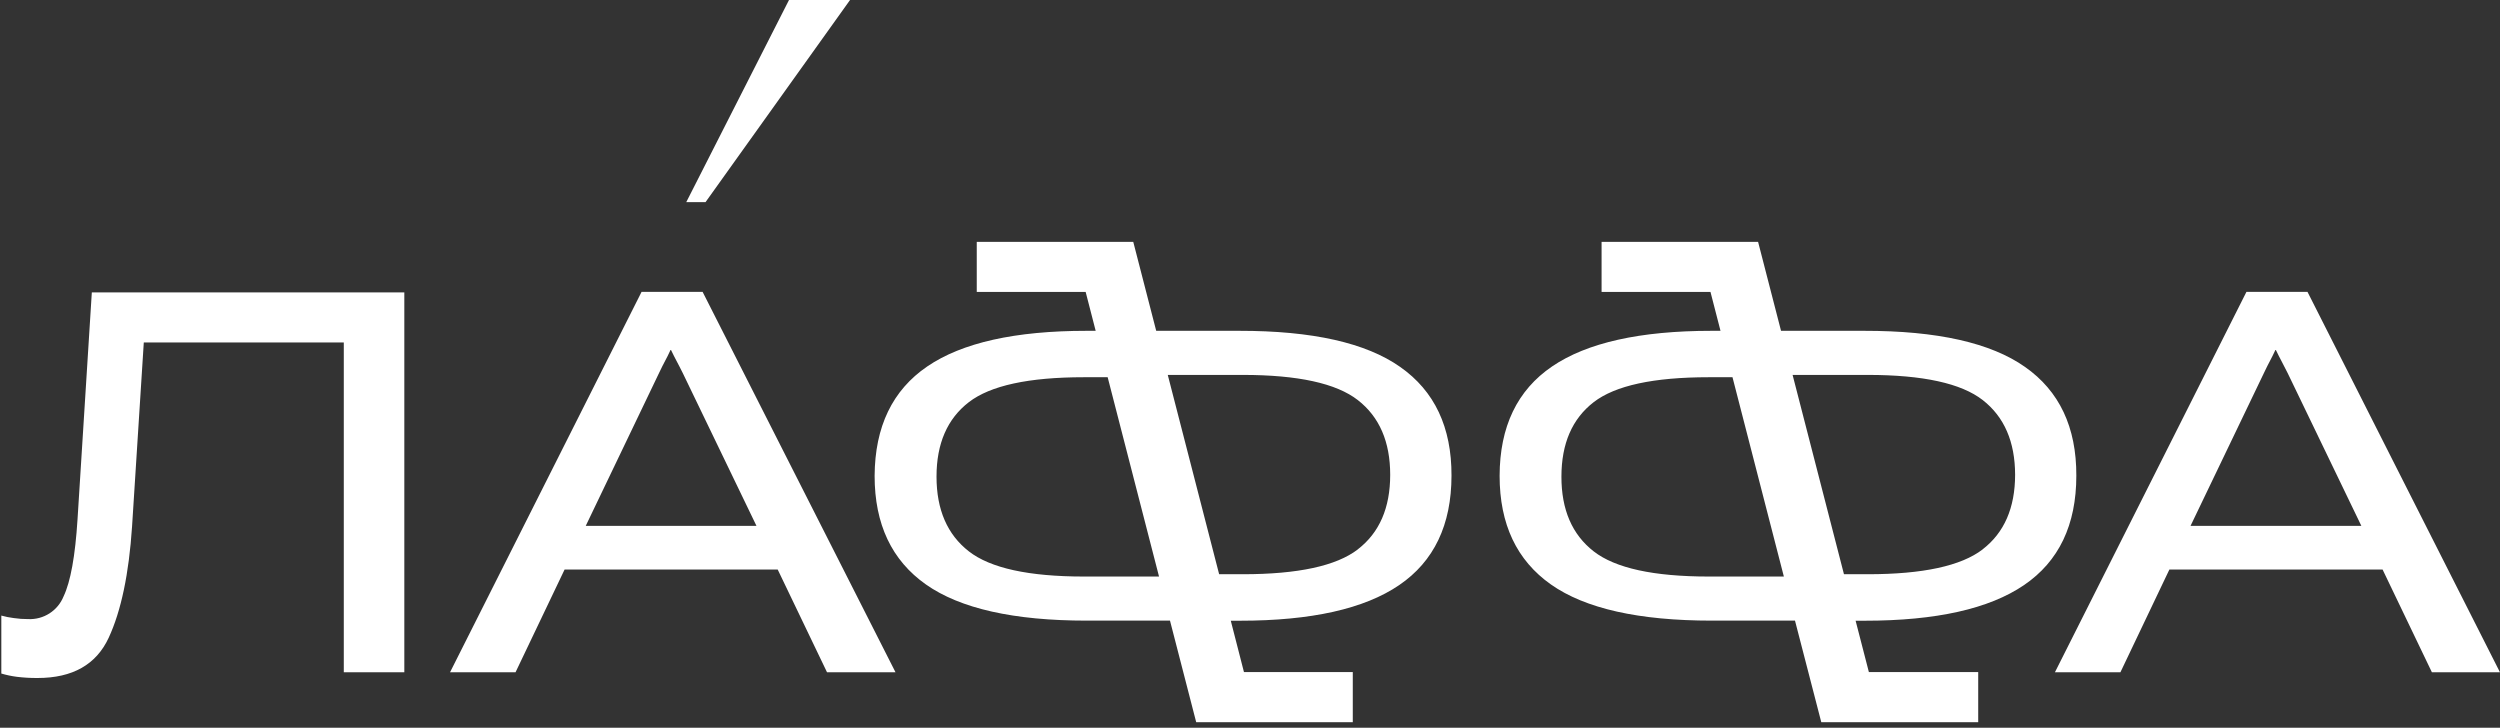
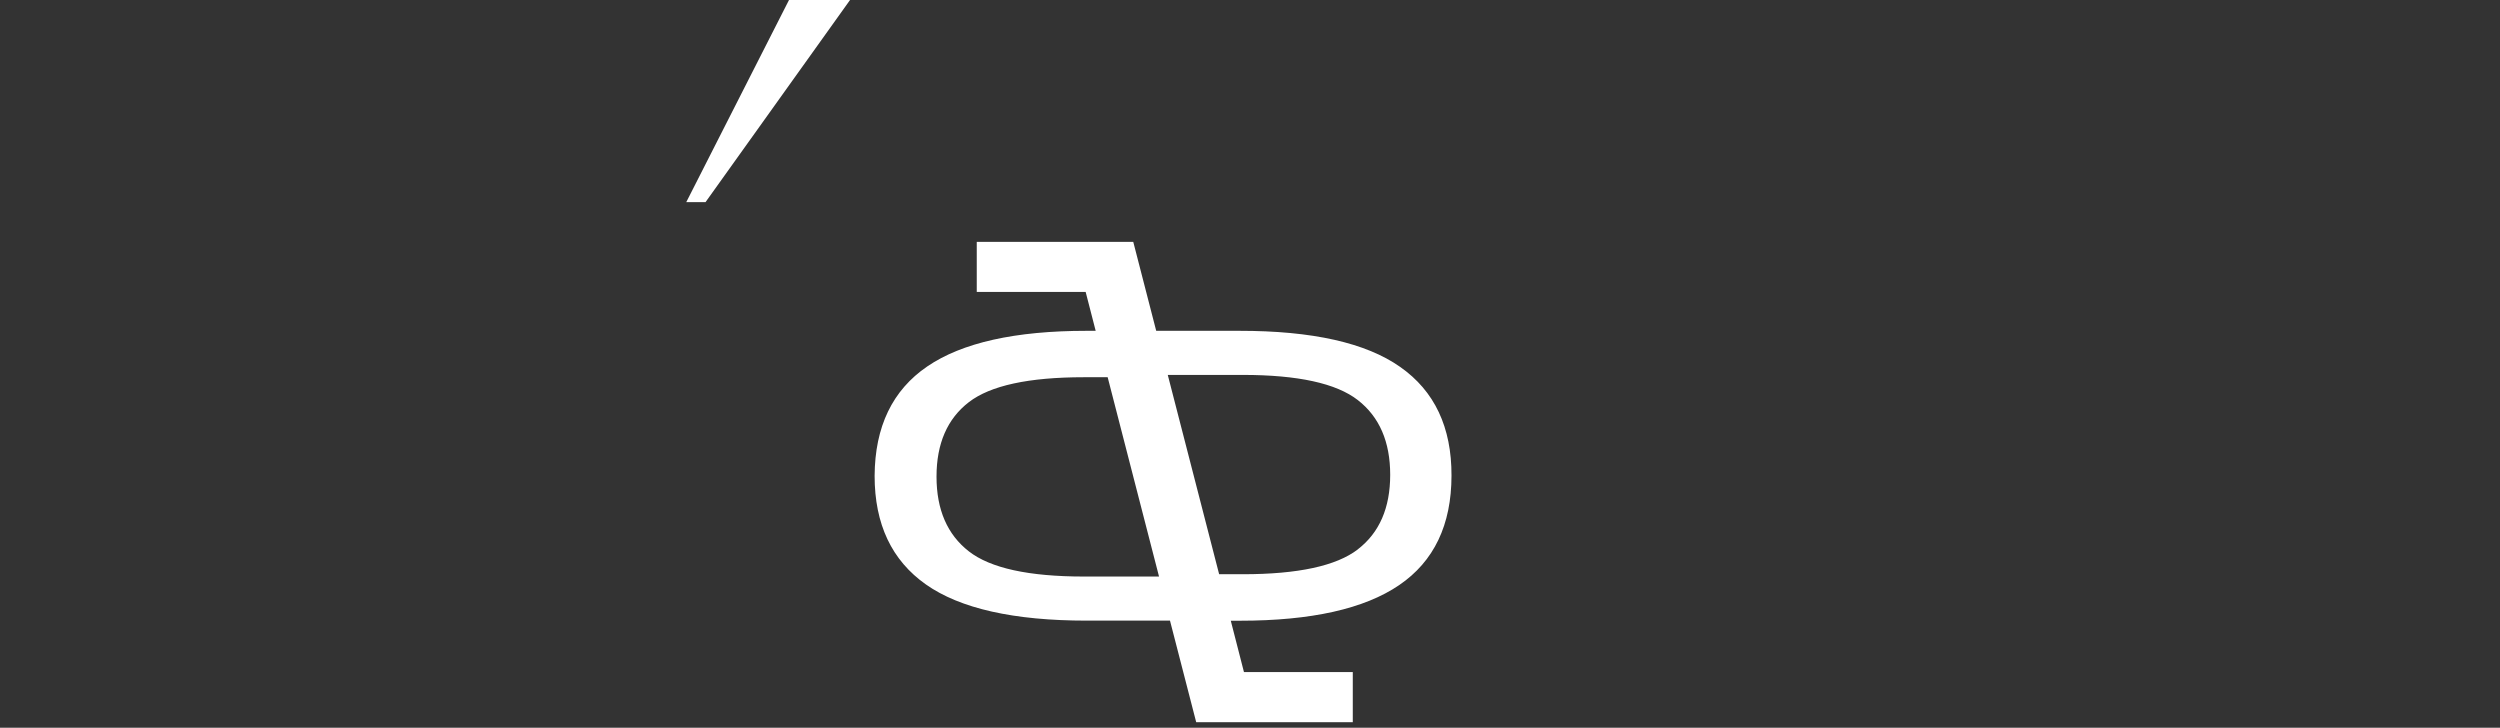
<svg xmlns="http://www.w3.org/2000/svg" width="292" height="85" viewBox="0 0 292 85" fill="none">
  <rect x="0" y="0" width="292" height="85" fill="#333333" stroke="none" />
-   <path d="M9.055 60.66C8.785 64.93 8.245 67.94 7.425 69.66C7.096 70.475 6.522 71.168 5.782 71.643C5.042 72.118 4.173 72.351 3.295 72.31C2.729 72.314 2.164 72.274 1.605 72.19C1.115 72.13 0.63 72.033 0.155 71.9L0.155 78.67C0.744 78.844 1.346 78.971 1.955 79.05C2.764 79.15 3.58 79.197 4.395 79.19C8.475 79.19 11.242 77.623 12.695 74.49C14.148 71.357 15.058 67.023 15.425 61.49L16.795 40H40.155V78.52H47.225V34.15H10.725L9.055 60.66Z" fill="white" />
-   <path d="M74.935 34.09L52.565 78.52H60.215L65.945 66.52H90.835L96.595 78.52H104.595L82.065 34.09H74.935ZM68.415 61.42L76.975 43.57C77.275 42.94 77.515 42.46 77.685 42.15C77.855 41.84 78.075 41.41 78.315 40.88H78.375C78.615 41.39 78.835 41.81 79.015 42.15C79.195 42.49 79.445 42.96 79.745 43.57L88.355 61.42H68.415Z" fill="white" />
-   <path d="M284.045 78.52H291.995L269.515 34.09H262.385L240.015 78.52H247.665L253.385 66.52H278.285L284.045 78.52ZM255.855 61.42L264.425 43.57C264.725 42.94 264.965 42.46 265.135 42.15C265.305 41.84 265.515 41.41 265.765 40.88H265.825C266.065 41.39 266.285 41.81 266.465 42.15C266.645 42.49 266.885 42.96 267.195 43.57L275.805 61.42H255.855Z" fill="white" />
  <path d="M163.545 42.86C159.545 40.04 153.282 38.633 144.755 38.64H135.045L132.365 28.25H114.085V34.1H126.805L127.975 38.64H126.905C118.572 38.64 112.372 40.027 108.305 42.8C104.238 45.573 102.188 49.833 102.155 55.58C102.155 61.227 104.155 65.457 108.155 68.27C112.155 71.083 118.415 72.49 126.935 72.49H136.655L139.715 84.35H158.005V78.5H145.295L143.755 72.5H144.825C153.158 72.5 159.358 71.113 163.425 68.34C167.492 65.567 169.528 61.307 169.535 55.56C169.555 49.907 167.558 45.673 163.545 42.86ZM126.605 67.34C120.165 67.34 115.685 66.36 113.165 64.4C110.645 62.44 109.385 59.53 109.385 55.67C109.385 51.81 110.645 48.91 113.165 46.97C115.685 45.03 120.165 44.06 126.605 44.06H129.375L135.375 67.34H126.605ZM158.605 64.16C156.085 66.1 151.605 67.07 145.165 67.07H142.395L136.395 43.79H145.155C151.595 43.79 156.075 44.77 158.595 46.73C161.115 48.69 162.375 51.6 162.375 55.46C162.375 59.32 161.115 62.22 158.595 64.16H158.605Z" fill="white" />
  <path d="M80.155 23.61L92.155 0H99.285L82.405 23.61H80.155Z" fill="white" />
-   <path d="M236.525 42.86C232.525 40.04 226.265 38.633 217.745 38.64H208.025L205.345 28.25H187.065V34.1H199.785L200.955 38.64H199.895C191.562 38.64 185.358 40.027 181.285 42.8C177.212 45.573 175.168 49.833 175.155 55.58C175.155 61.227 177.155 65.457 181.155 68.27C185.155 71.083 191.418 72.49 199.945 72.49H209.655L212.725 84.35H231.055V78.5H218.285L216.735 72.5H217.805C226.132 72.5 232.332 71.113 236.405 68.34C240.478 65.567 242.515 61.307 242.515 55.56C242.535 49.907 240.538 45.673 236.525 42.86ZM199.585 67.34C193.145 67.34 188.665 66.36 186.145 64.4C183.625 62.44 182.368 59.53 182.375 55.67C182.375 51.81 183.632 48.91 186.145 46.97C188.658 45.03 193.138 44.06 199.585 44.06H202.355L208.355 67.34H199.585ZM231.585 64.16C229.065 66.1 224.588 67.07 218.155 67.07H215.375L209.375 43.79H218.155C224.595 43.79 229.072 44.77 231.585 46.73C234.098 48.69 235.358 51.6 235.365 55.46C235.358 59.32 234.095 62.22 231.575 64.16H231.585Z" fill="white" />
</svg>